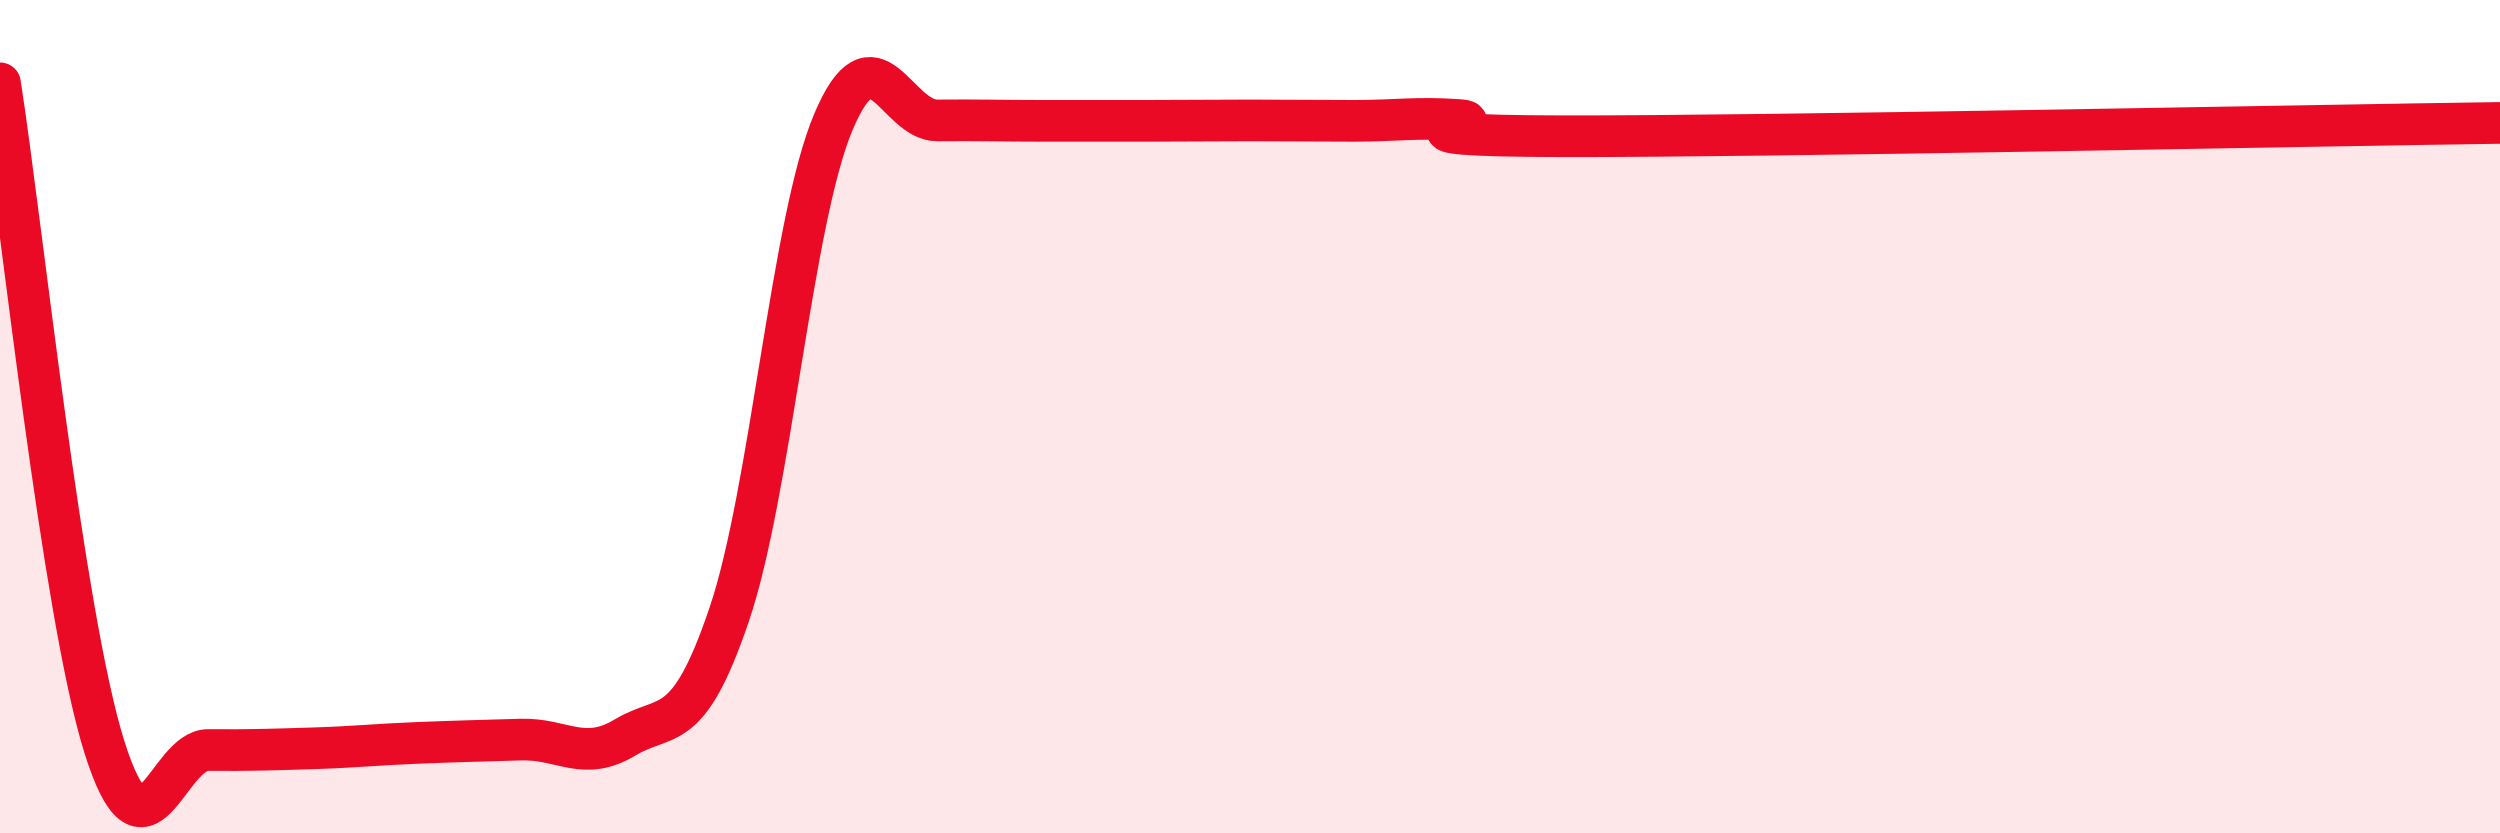
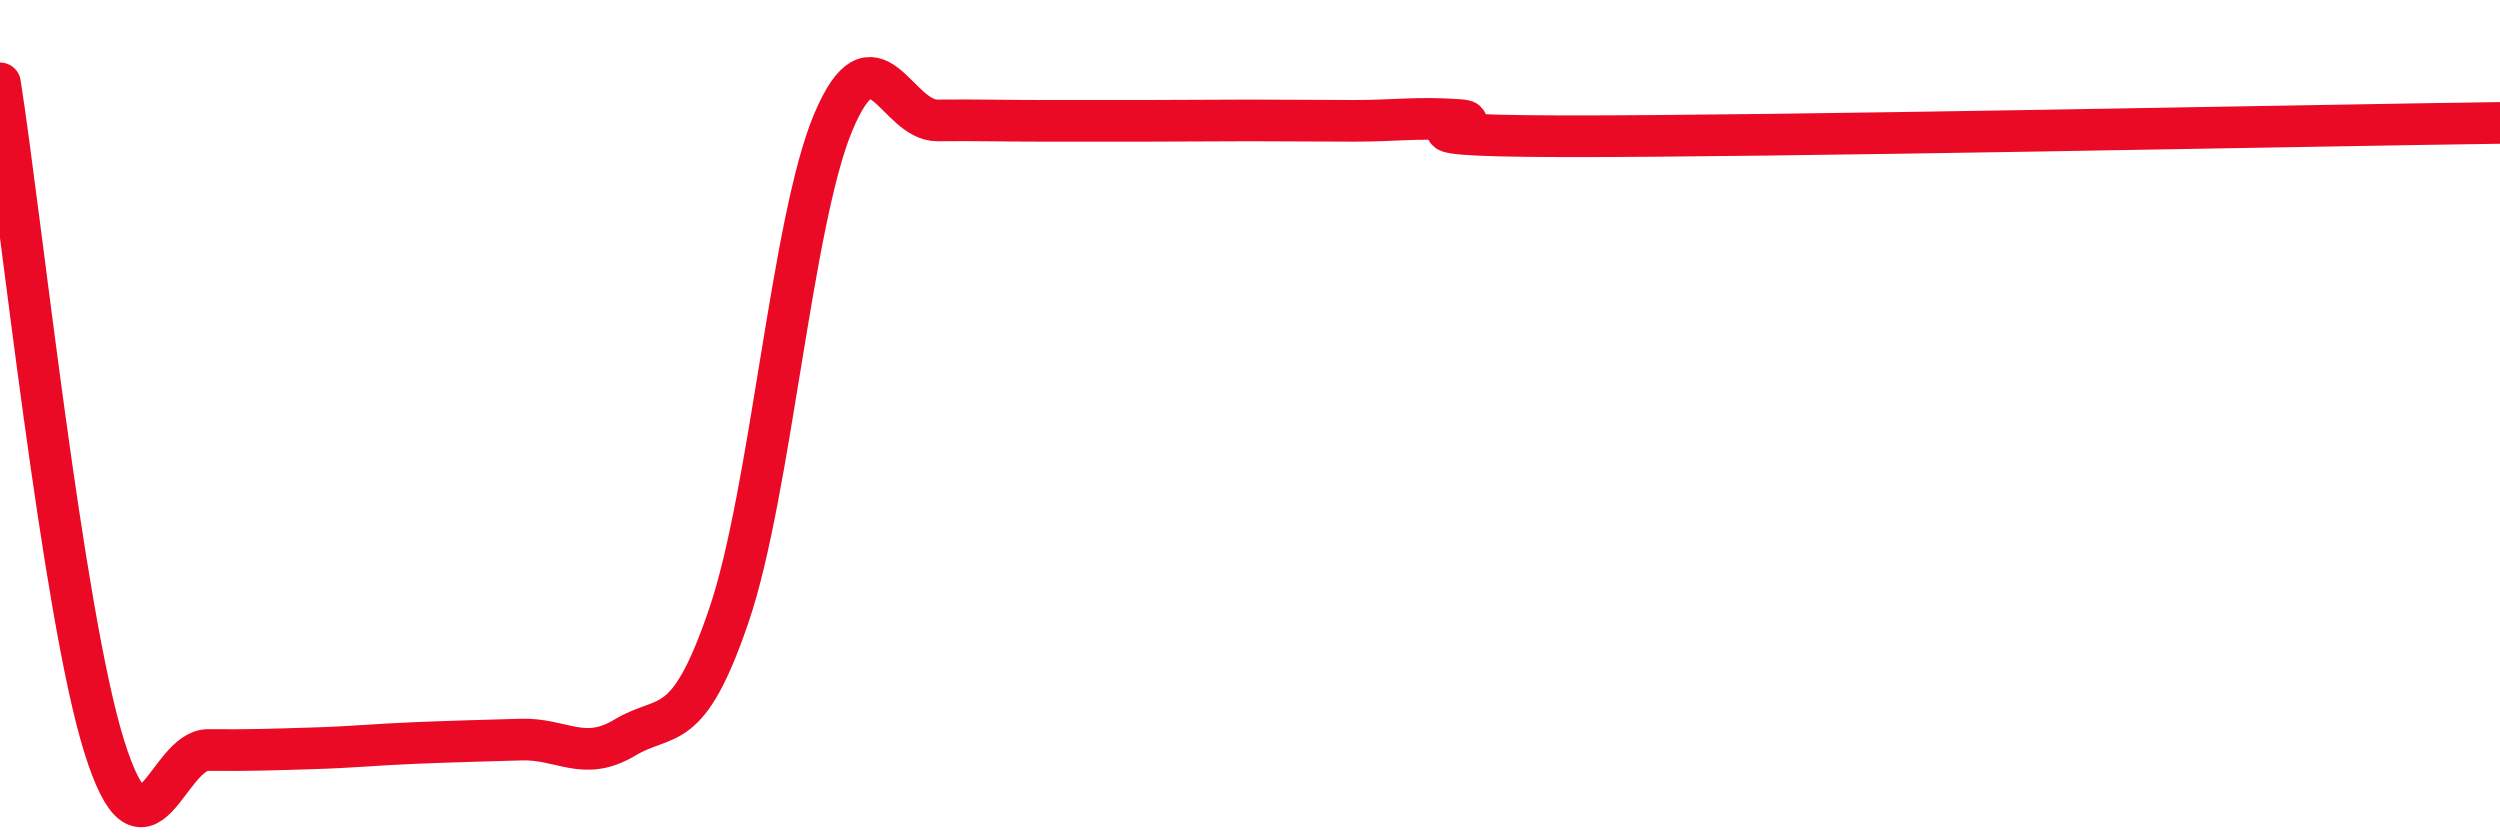
<svg xmlns="http://www.w3.org/2000/svg" width="60" height="20" viewBox="0 0 60 20">
-   <path d="M 0,2 C 0.5,5.18 1.5,14.71 2.5,17.91 C 3.5,21.11 4,17.99 5,18 C 6,18.01 6.5,17.99 7.5,17.96 C 8.5,17.93 9,17.87 10,17.83 C 11,17.79 11.5,17.78 12.5,17.75 C 13.5,17.72 14,18.3 15,17.7 C 16,17.1 16.5,17.7 17.5,14.75 C 18.5,11.8 19,5.3 20,2.93 C 21,0.56 21.5,2.9 22.5,2.89 C 23.5,2.88 24,2.9 25,2.9 C 26,2.9 26.5,2.9 27.5,2.9 C 28.5,2.9 29,2.89 30,2.89 C 31,2.89 31.5,2.9 32.5,2.9 C 33.5,2.9 34,2.81 35,2.88 C 36,2.95 32.5,3.26 37.5,3.27 C 42.5,3.28 55.5,3.01 60,2.95L60 20L0 20Z" fill="#EB0A25" opacity="0.1" stroke-linecap="round" stroke-linejoin="round" />
  <path d="M 0,2 C 0.5,5.18 1.5,14.71 2.5,17.91 C 3.5,21.11 4,17.99 5,18 C 6,18.01 6.5,17.99 7.5,17.96 C 8.5,17.93 9,17.87 10,17.83 C 11,17.79 11.5,17.78 12.5,17.75 C 13.5,17.72 14,18.3 15,17.7 C 16,17.1 16.5,17.7 17.5,14.75 C 18.5,11.8 19,5.3 20,2.93 C 21,0.56 21.5,2.9 22.5,2.89 C 23.5,2.88 24,2.9 25,2.9 C 26,2.9 26.5,2.9 27.5,2.9 C 28.5,2.9 29,2.89 30,2.89 C 31,2.89 31.5,2.9 32.5,2.9 C 33.5,2.9 34,2.81 35,2.88 C 36,2.95 32.5,3.26 37.5,3.27 C 42.5,3.28 55.5,3.01 60,2.95" stroke="#EB0A25" stroke-width="1" fill="none" stroke-linecap="round" stroke-linejoin="round" />
</svg>